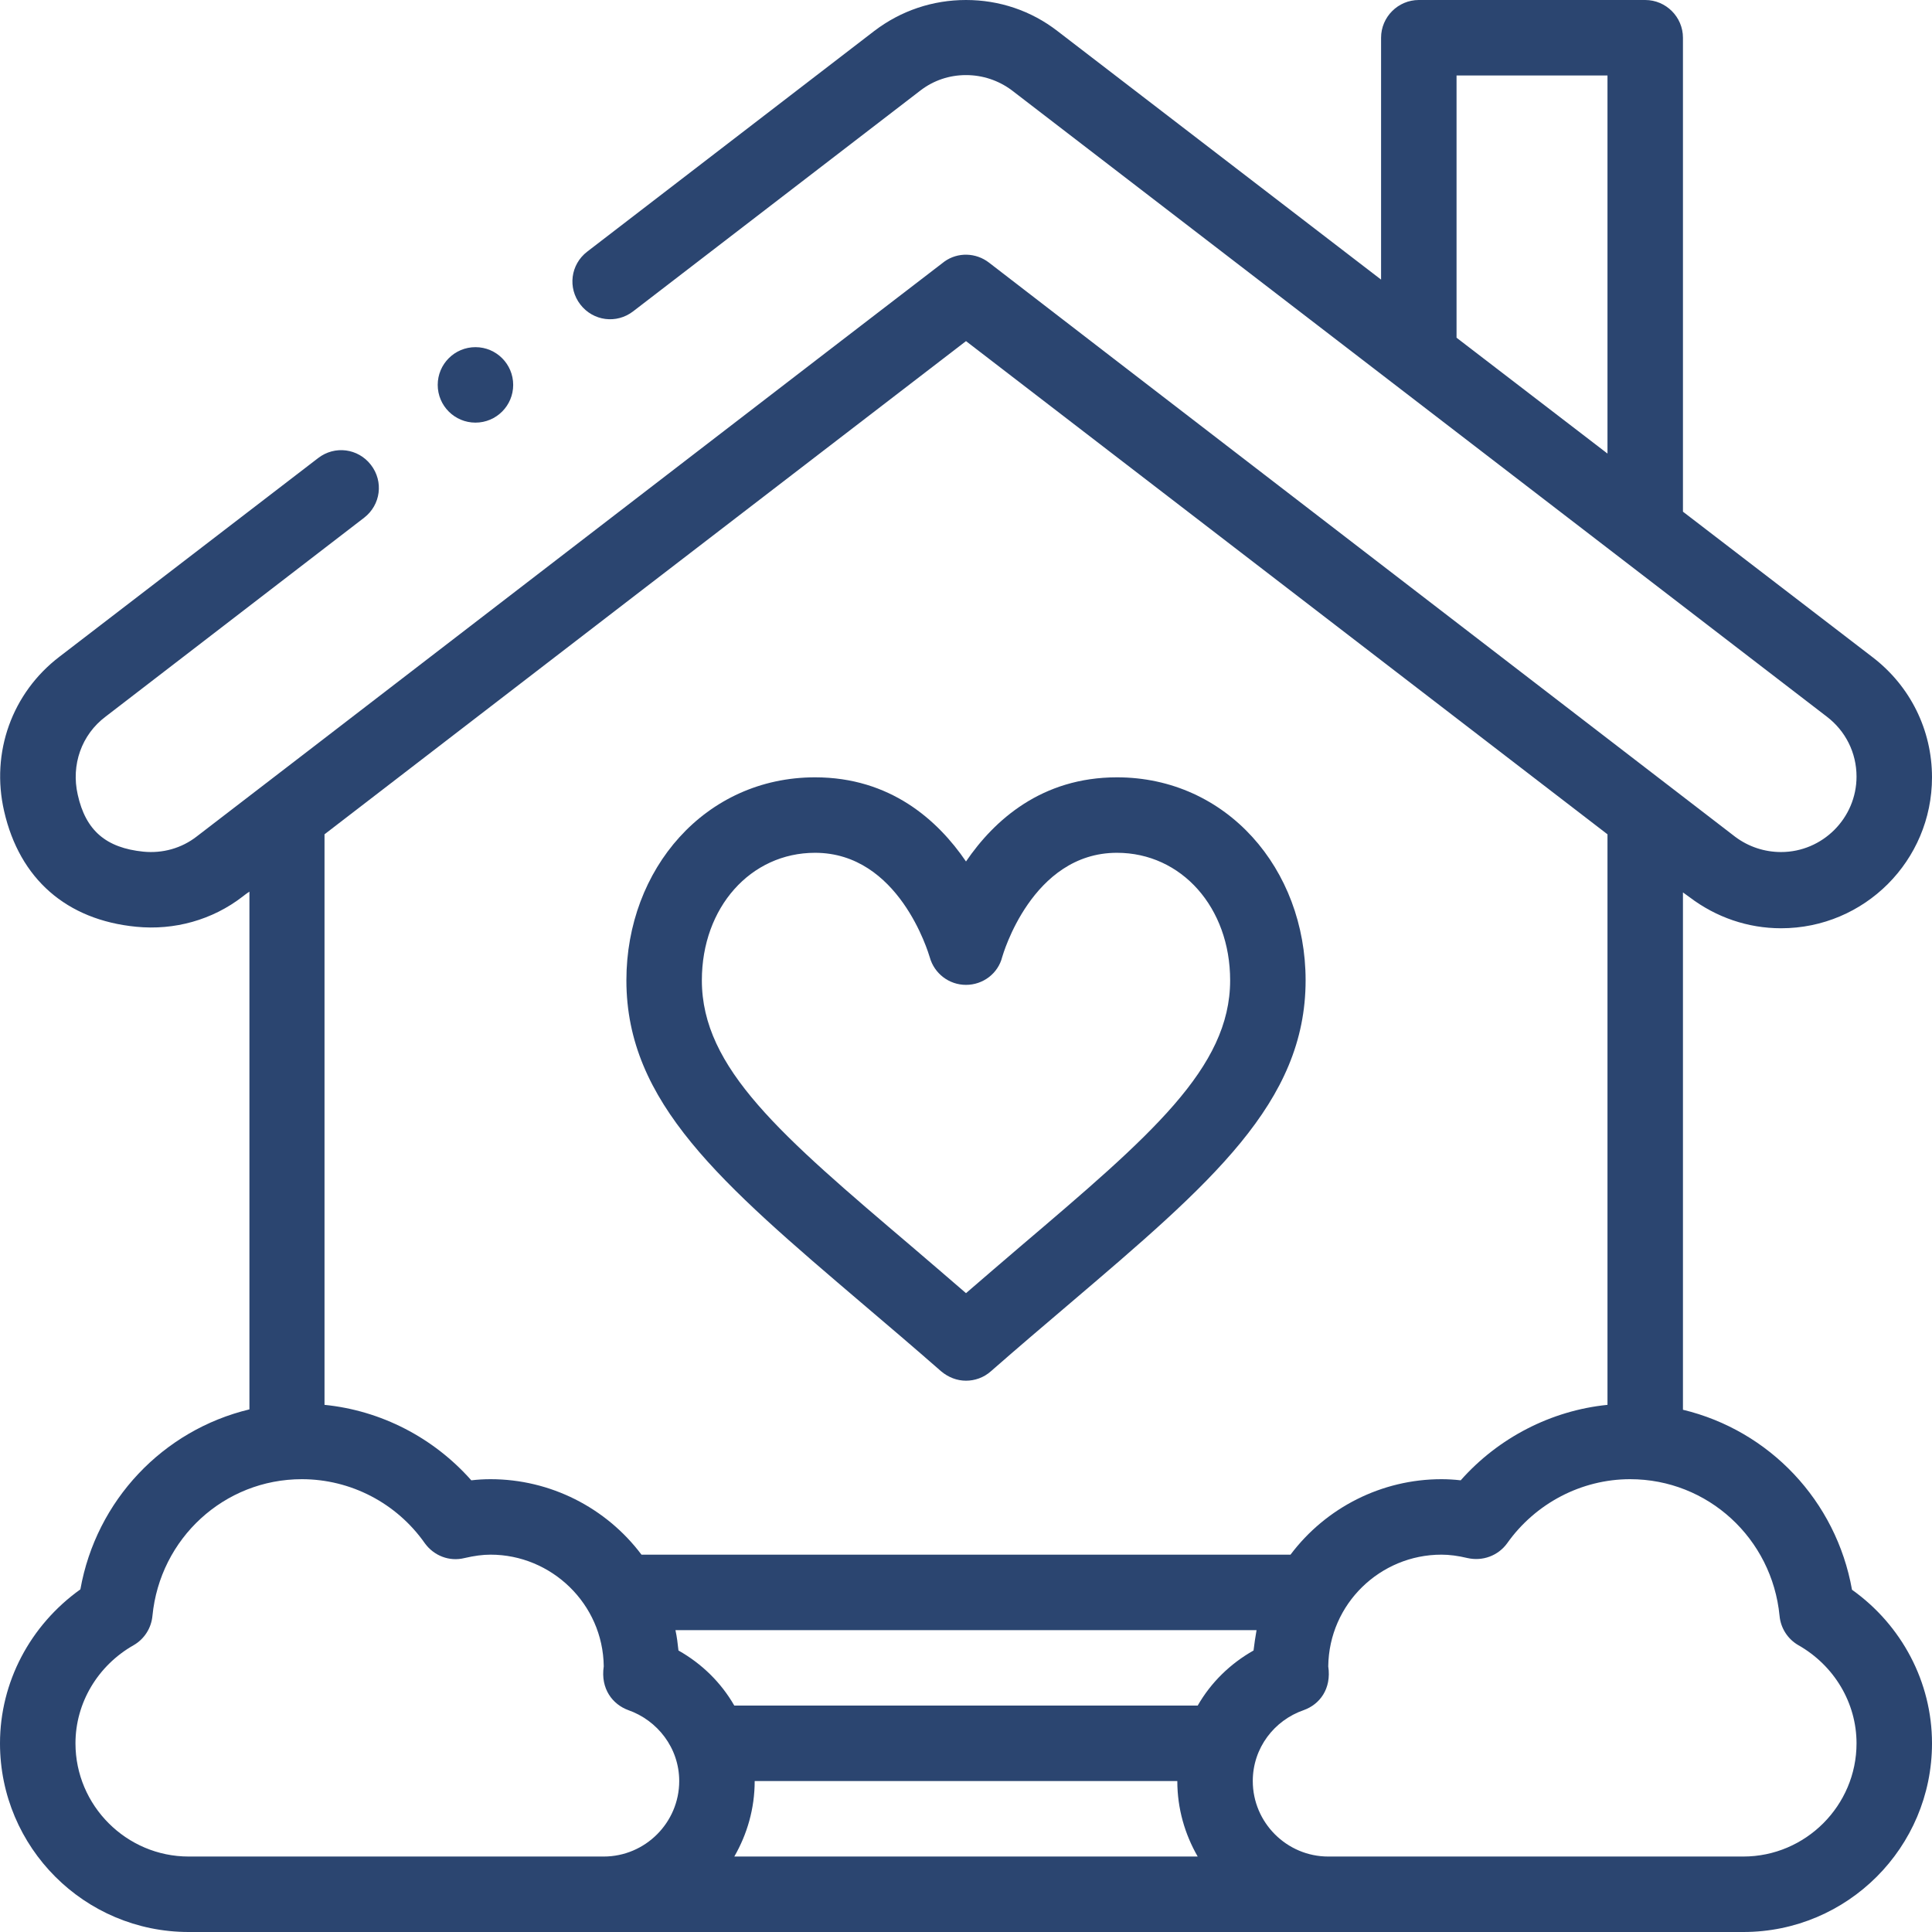
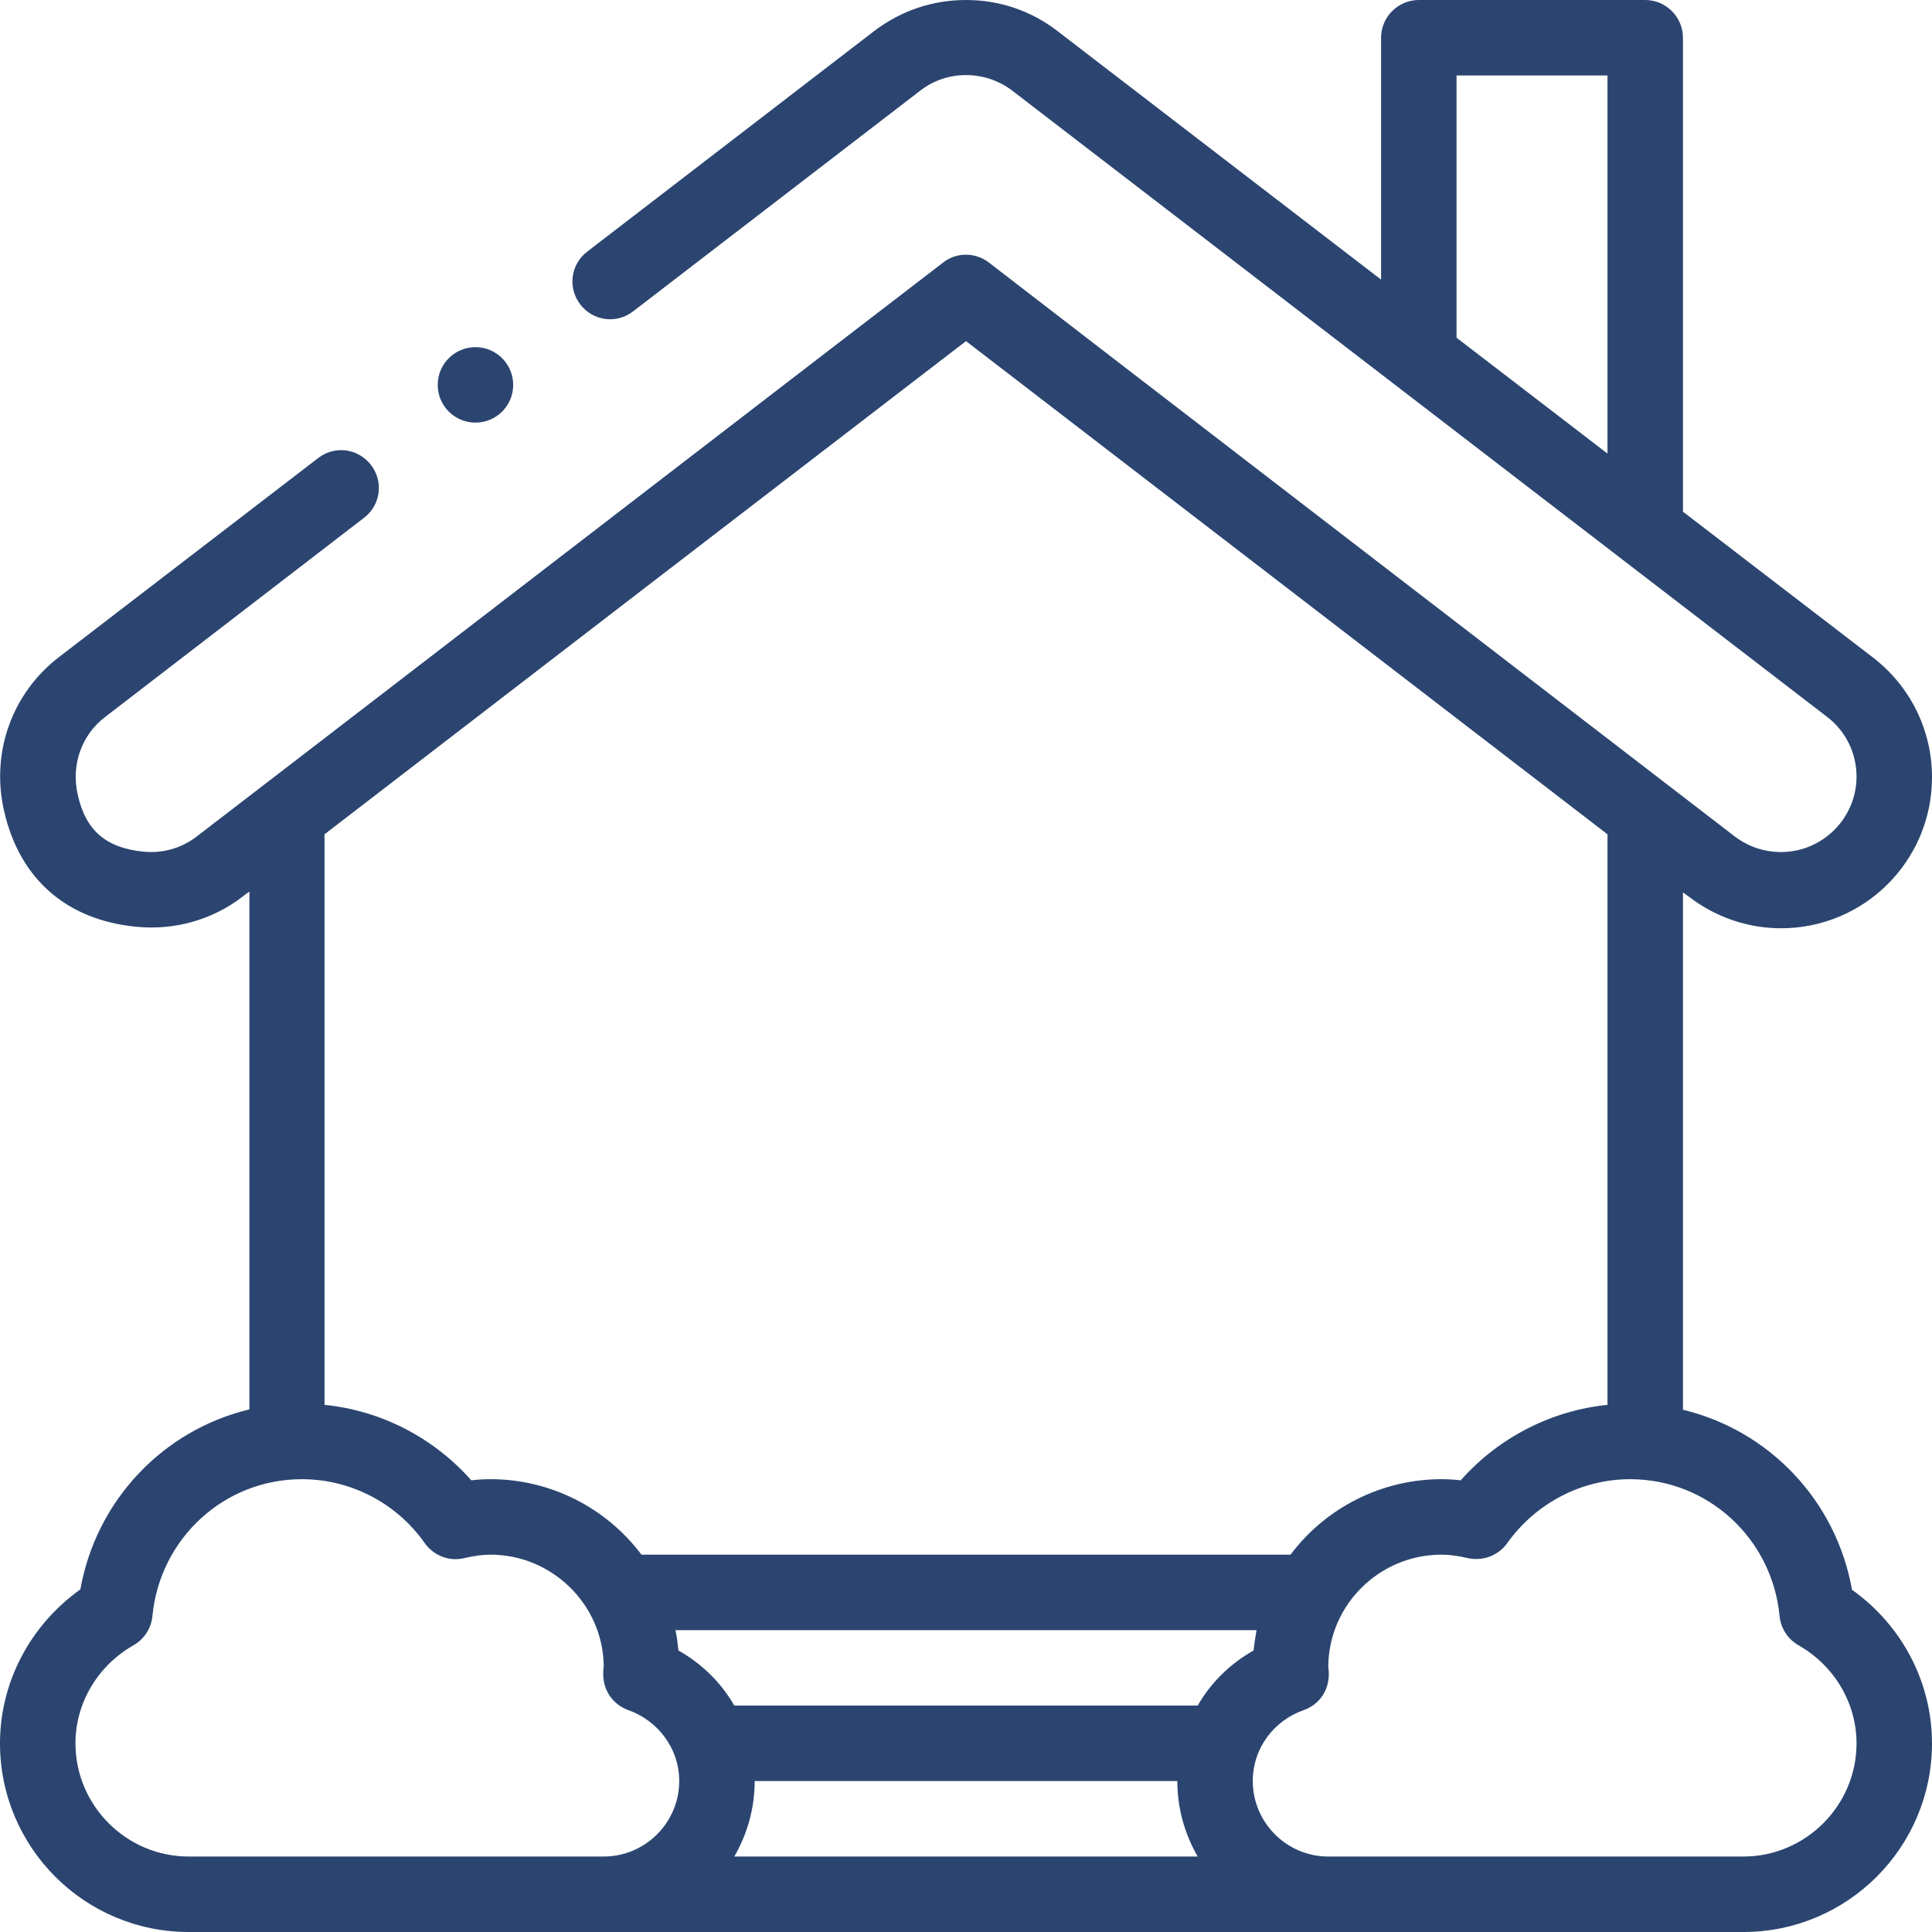
<svg xmlns="http://www.w3.org/2000/svg" version="1.1" id="Capa_1" x="0" y="0" viewBox="0 0 512 512" style="enable-background:new 0 0 512 512" xml:space="preserve">
  <style>.st0{fill:#2b4570}</style>
-   <path class="st0" d="M216 206c-29.1 0-50 24.3-50 53.8 0 32.4 25 53.7 62.8 85.9 6.6 5.6 13.4 11.4 20.6 17.7 1.9 1.6 4.2 2.5 6.6 2.5 2.3 0 4.7-.8 6.6-2.5 7.2-6.3 14-12.1 20.6-17.7 37.8-32.2 62.8-53.5 62.8-85.9 0-29.5-20.9-53.8-50-53.8-19.9 0-32.5 11.3-40 22.3-7.5-11-20.1-22.3-40-22.3zm49.6 47.6c.1-.3 7.8-27.6 30.4-27.6 17.1 0 30 14.5 30 33.8 0 23.2-21 41.1-55.8 70.7-4.6 3.9-9.3 8-14.2 12.2-4.9-4.2-9.6-8.3-14.2-12.2-34.8-29.6-55.8-47.4-55.8-70.7 0-19.3 12.9-33.8 30-33.8 22.2 0 30 26.4 30.4 27.7 1.2 4.3 5.1 7.3 9.6 7.3s8.5-3 9.6-7.4z" />
  <circle class="st0" cx="126" cy="102" r="10" />
  <path class="st0" d="M447.8 237.8c7 5.3 15.4 8.2 24.2 8.2 22.1 0 40-17.9 40-40 0-12.6-5.8-24.2-15.7-31.8L446 135.6V10c0-5.5-4.5-10-10-10h-60c-5.5 0-10 4.5-10 10v64.1L280.2 8.2C273.2 2.8 264.8 0 256 0c-8.8 0-17.2 2.8-24.3 8.2l-76.1 58.5c-4.4 3.4-5.2 9.6-1.8 14 3.4 4.4 9.6 5.2 14 1.8L243.9 24c3.5-2.7 7.7-4.1 12.1-4.1 4.4 0 8.6 1.4 12.1 4l216 166c5 3.8 7.9 9.6 7.9 15.9 0 11-9 20-20 20-4.4 0-8.6-1.4-12.1-4-11.2-8.6-188.8-145.2-197.8-152.2-3.5-2.7-8.3-2.8-11.8-.3-.5.3-198.1 152.4-198.2 152.4-4 3.1-9 4.5-14.1 4-9.9-1-15.3-5.6-17.4-15.1-1.8-7.9 1-15.9 7.4-20.7l68.5-52.7c4.4-3.4 5.2-9.6 1.8-14-3.4-4.4-9.6-5.2-14-1.8L15.8 174c-12.6 9.6-18.3 25.4-14.7 41 4.1 17.9 16.5 28.8 35 30.6 10.1 1 20.2-1.8 28.2-8 .4-.3 1-.8 1.8-1.3v137.2c-22.9 5.5-40.6 24.1-44.8 47.7C8 430.7 0 445.8 0 462c0 27.6 22.4 50 50 50h412c27.6 0 50-22.4 50-50 0-16.2-8-31.3-21.2-40.7-4.2-23.6-21.9-42.2-44.8-47.7V236.5l1.8 1.3zM386 20h40v100.2l-40-30.7V20zM160 492H50c-16.5 0-30-13.5-30-30 0-10.7 5.9-20.6 15.4-26 2.8-1.6 4.7-4.5 5-7.8 2-20.5 19-36.2 39.6-36.2 12.9 0 25.1 6.3 32.6 17 2.4 3.3 6.5 4.9 10.5 3.9 2.6-.6 4.8-.9 6.9-.9 16.1 0 29.8 13 30 29.6-.9 6 2.4 10.1 6.5 11.6 7.7 2.7 13.5 10 13.5 18.8 0 11-9 20-20 20zm172.2-54.6c-6.2 3.5-11.3 8.5-14.8 14.6H194.6c-3.5-6.1-8.6-11.1-14.8-14.6-.2-1.8-.4-3.6-.8-5.4h154c-.3 1.8-.6 3.6-.8 5.4zM194.6 492c3.4-5.9 5.4-12.7 5.4-20h112c0 7.3 2 14.1 5.4 20H194.6zm277-63.8c.3 3.3 2.2 6.2 5 7.8 9.5 5.4 15.4 15.3 15.4 26 0 16.5-13.5 30-30 30H352c-11 0-20-9-20-20 0-8.8 5.7-16.1 13.5-18.8 4.2-1.5 7.4-5.6 6.5-11.6.2-16.6 13.8-29.6 30-29.6 2.1 0 4.4.3 6.9.9 4 .9 8.1-.6 10.5-3.9 7.5-10.6 19.7-17 32.6-17 20.6 0 37.6 15.7 39.6 36.2zM426 372.3c-14.9 1.5-28.9 8.7-38.9 20-1.7-.2-3.5-.3-5.1-.3-15.8 0-30.6 7.5-40 20H170c-9.4-12.5-24.2-20-40-20-1.7 0-3.4.1-5.1.3-10-11.3-23.9-18.5-38.9-20V221.1c14.5-11.2 153.3-117.9 170-130.7l170 130.7v151.2z" />
</svg>